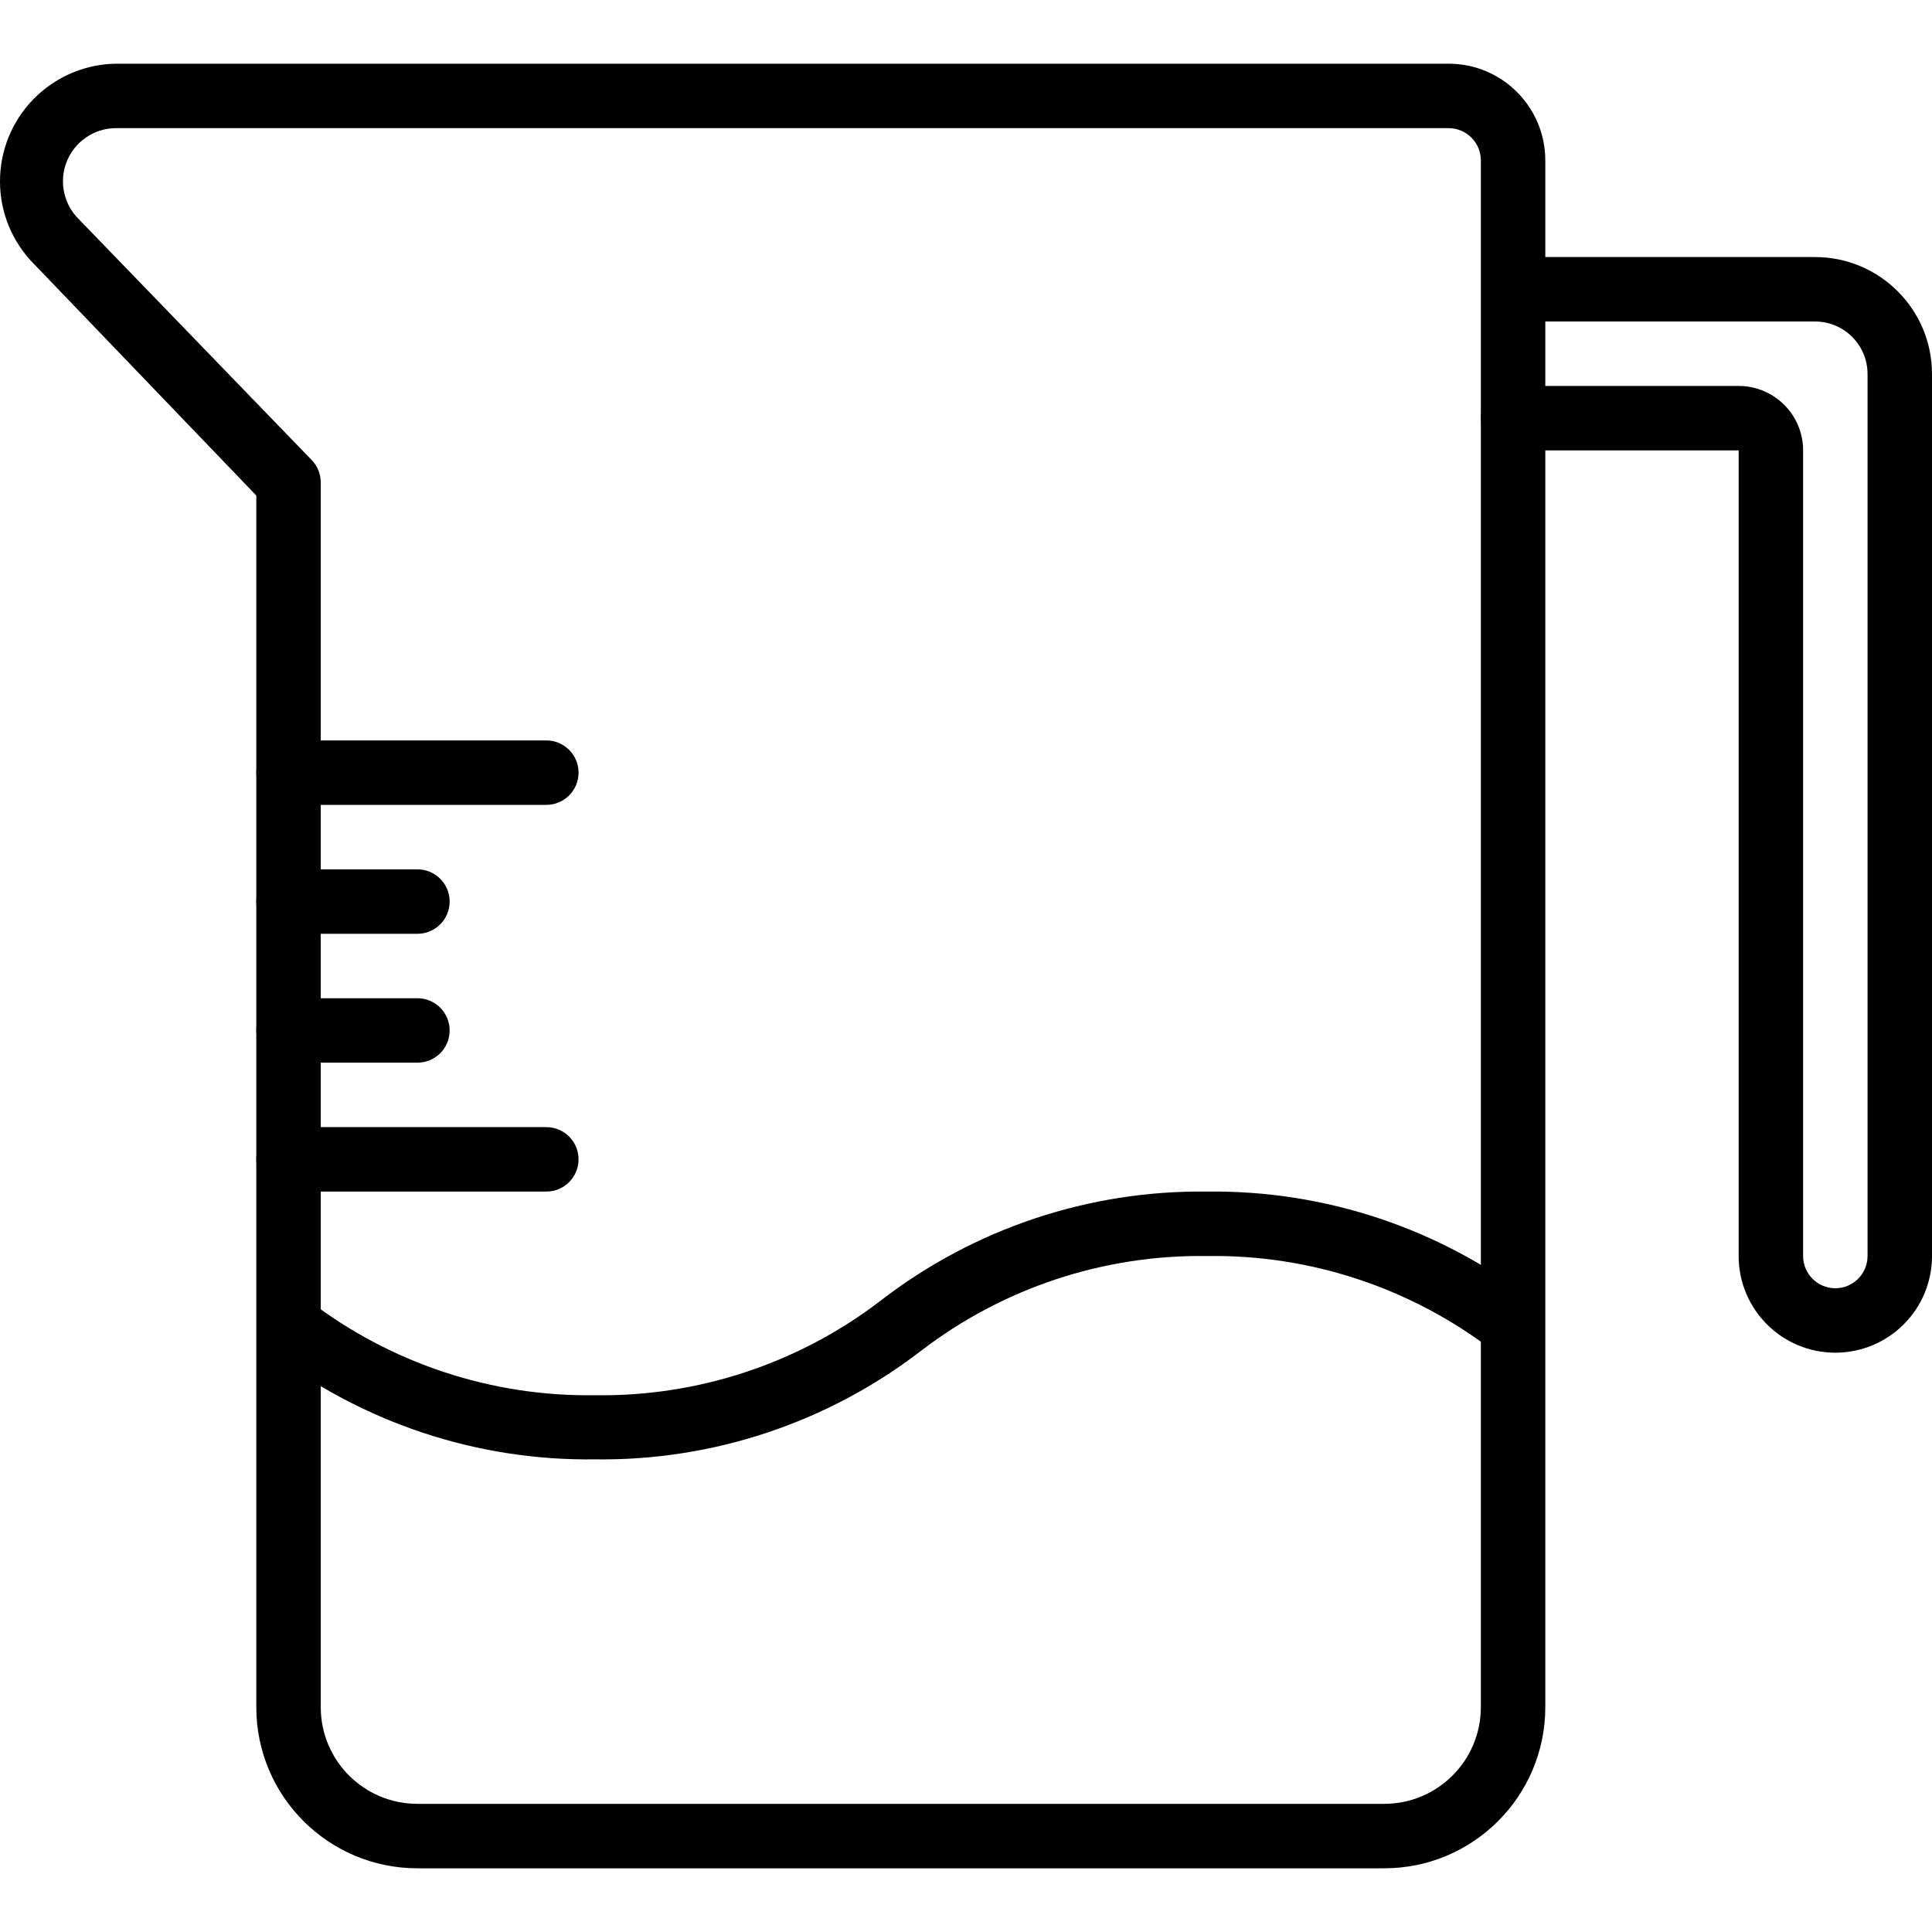
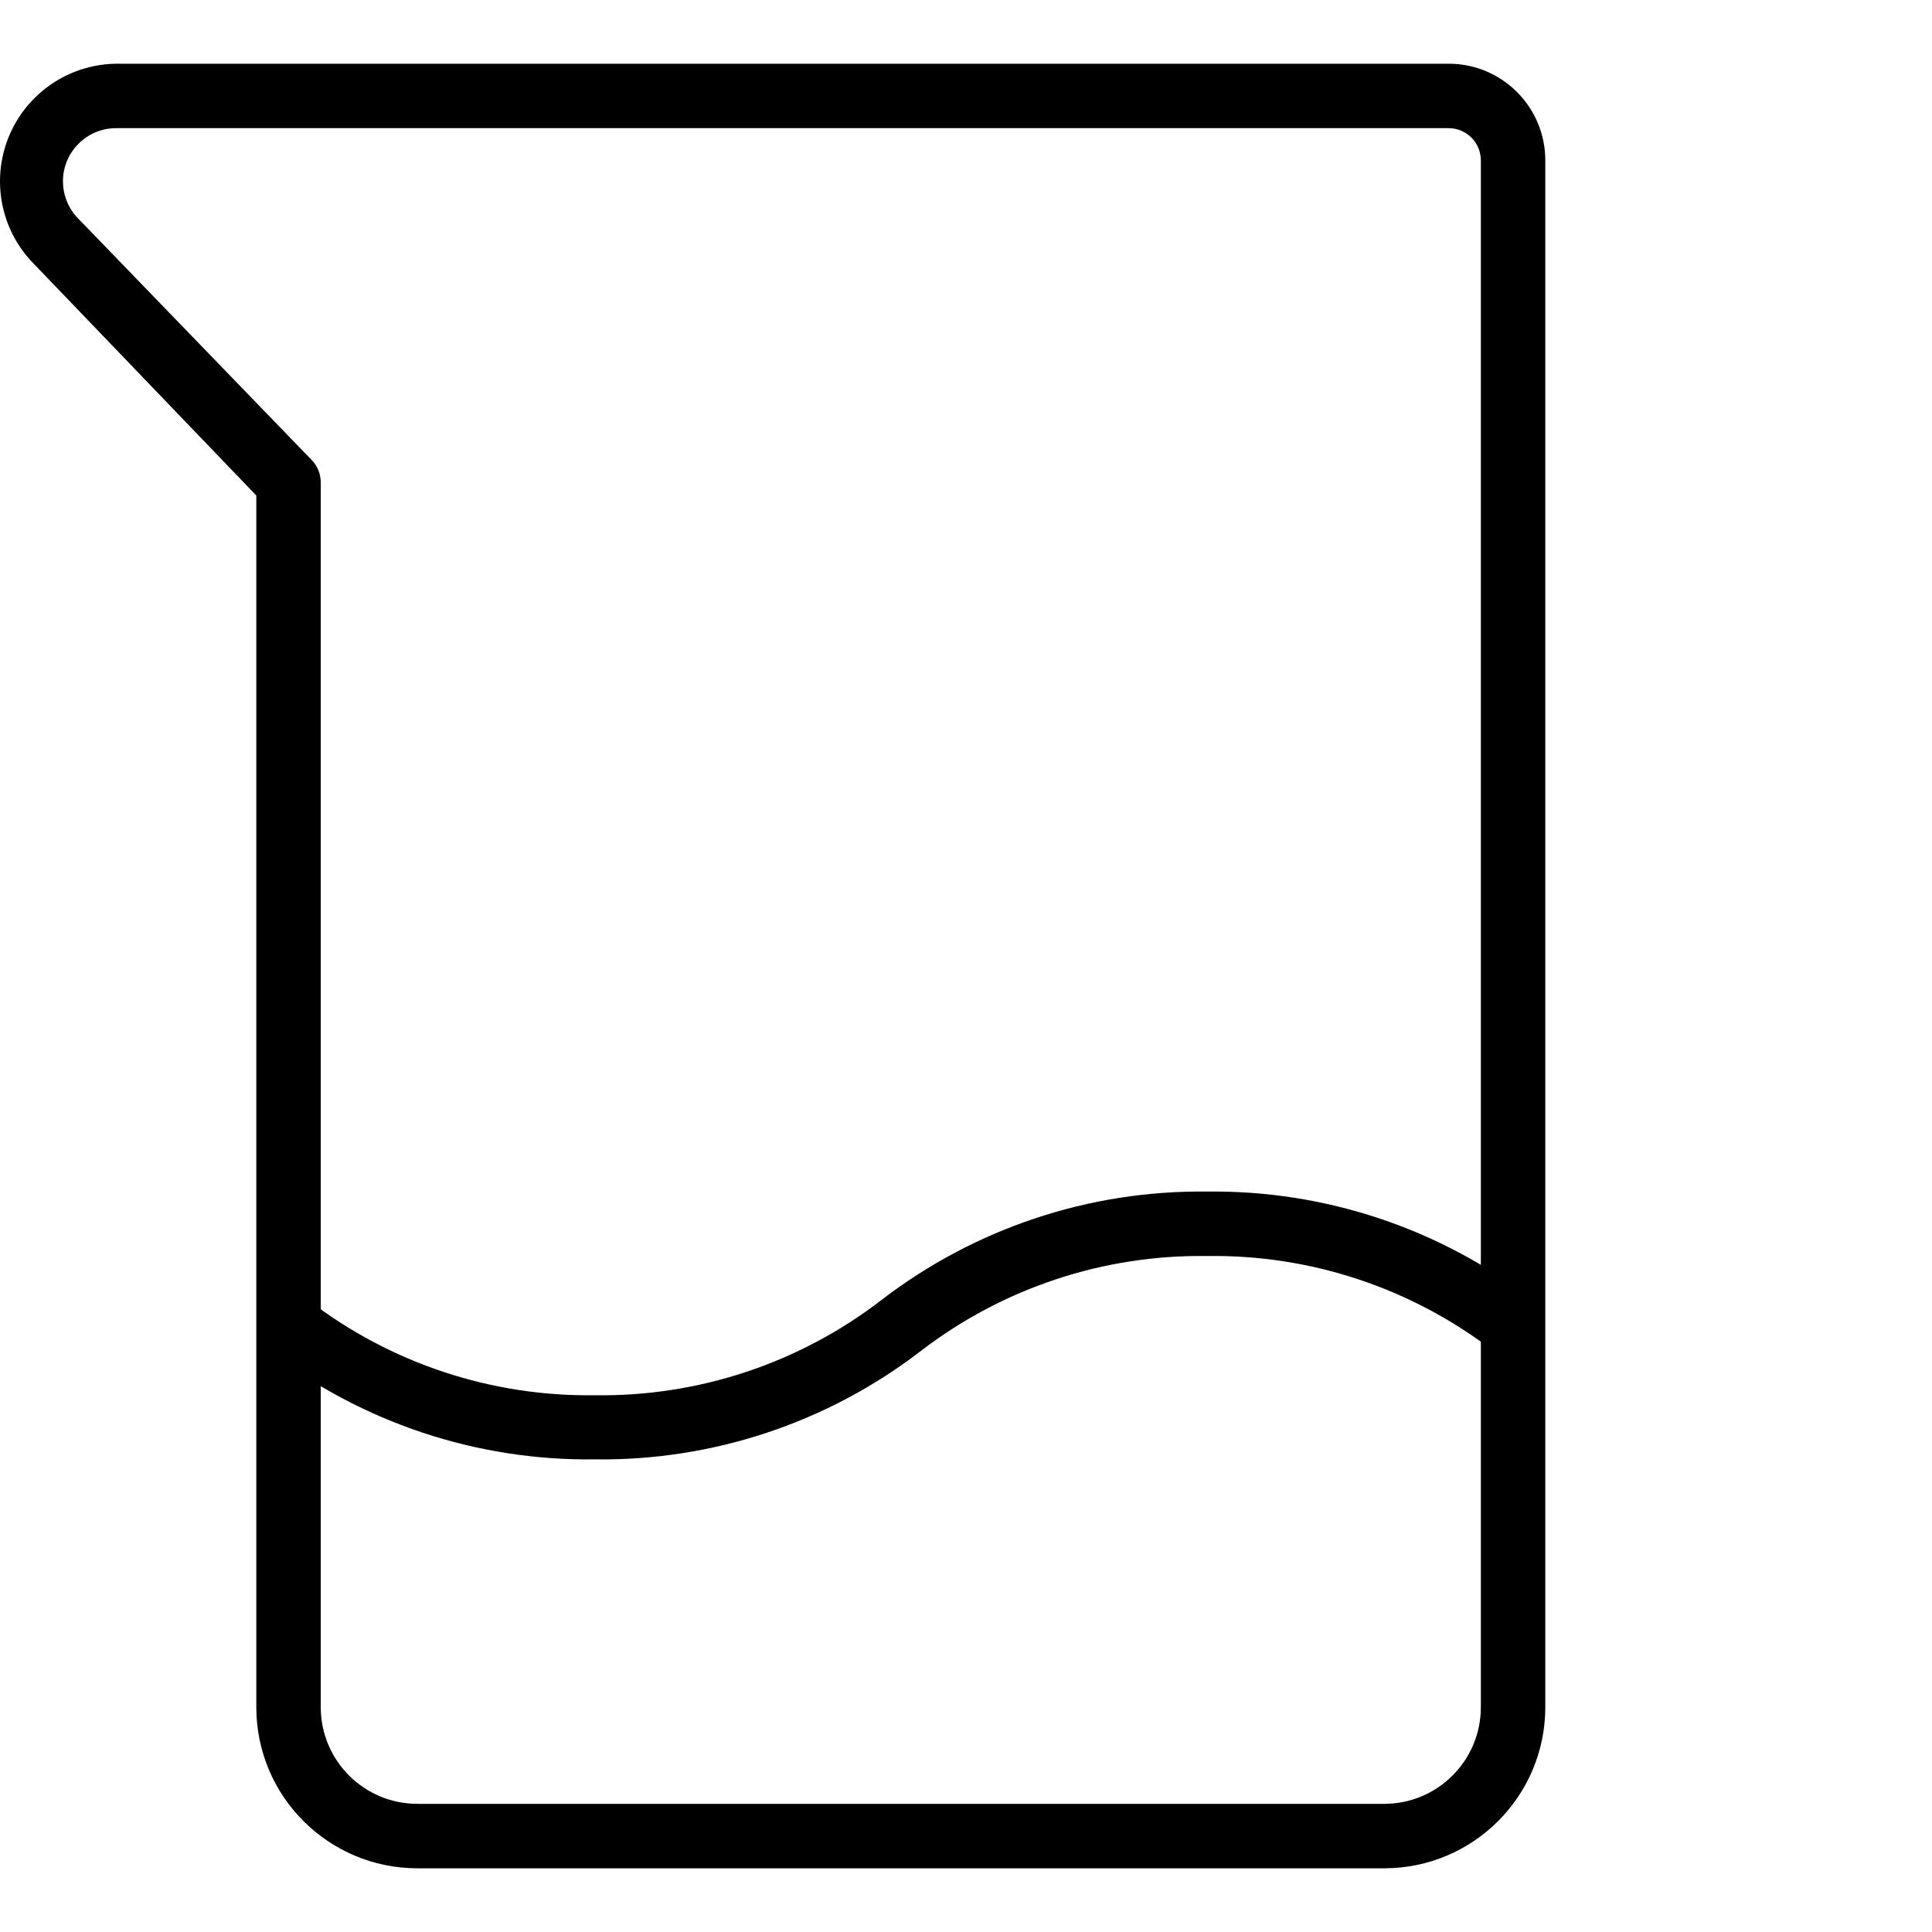
<svg xmlns="http://www.w3.org/2000/svg" width="1024" height="1024" version="1.1" id="Capa_1" x="0px" y="0px" viewBox="0 0 511.606 511.606" style="enable-background:new 0 0 511.606 511.606;" xml:space="preserve">
  <g>
    <g>
      <path d="M383.605,16.87H30.837c-7.661,0.076-15.025,2.973-20.684,8.137C-2.554,36.601-3.456,56.302,8.138,69.009l59.733,62.208 V452.07c0,23.564,19.103,42.667,42.667,42.667h256c23.564,0,42.667-19.102,42.667-42.667V42.47 C409.205,28.332,397.744,16.87,383.605,16.87z M392.139,452.07h-0.001c0,14.138-11.461,25.6-25.6,25.6h-256 c-14.138,0-25.6-11.461-25.6-25.6V127.804c0.013-2.227-0.844-4.37-2.389-5.973L20.256,57.404 c-2.329-2.604-3.607-5.981-3.585-9.474c0.048-7.776,6.391-14.041,14.167-13.993h352.768c4.713,0,8.533,3.82,8.533,8.533V452.07z" />
    </g>
  </g>
  <g>
    <g>
-       <path d="M144.672,196.07H76.405c-4.713,0-8.533,3.82-8.533,8.533s3.82,8.533,8.533,8.533h68.267c4.713,0,8.533-3.82,8.533-8.533 S149.385,196.07,144.672,196.07z" />
-     </g>
+       </g>
  </g>
  <g>
    <g>
-       <path d="M144.672,298.47H76.405c-4.713,0-8.533,3.82-8.533,8.533c0,4.713,3.82,8.533,8.533,8.533h68.267 c4.713,0,8.533-3.82,8.533-8.533C153.205,302.29,149.385,298.47,144.672,298.47z" />
-     </g>
+       </g>
  </g>
  <g>
    <g>
-       <path d="M110.538,230.204H76.405c-4.713,0-8.533,3.82-8.533,8.533c0,4.713,3.82,8.533,8.533,8.533h34.133 c4.713,0,8.533-3.82,8.533-8.533C119.071,234.024,115.251,230.204,110.538,230.204z" />
-     </g>
+       </g>
  </g>
  <g>
    <g>
-       <path d="M110.538,264.337H76.405c-4.713,0-8.533,3.82-8.533,8.533c0,4.713,3.82,8.533,8.533,8.533h34.133 c4.713,0,8.533-3.82,8.533-8.533C119.071,268.157,115.251,264.337,110.538,264.337z" />
-     </g>
+       </g>
  </g>
  <g>
    <g>
-       <path d="M480.715,68.07h-71.509c-4.713,0-8.533,3.82-8.533,8.533s3.82,8.533,8.533,8.533h71.509 c7.649,0.047,13.824,6.261,13.824,13.909v233.557c0,4.713-3.82,8.533-8.533,8.533c-4.713,0-8.533-3.82-8.533-8.533V119.27 c0-9.426-7.641-17.067-17.067-17.067h-59.733c-4.713,0-8.533,3.82-8.533,8.533s3.821,8.533,8.533,8.533h59.733v213.333 c0,14.138,11.461,25.6,25.6,25.6c14.139,0,25.6-11.461,25.6-25.6V99.046C511.605,81.972,497.789,68.117,480.715,68.07z" />
-     </g>
+       </g>
  </g>
  <g>
    <g>
      <path d="M406.048,344.38c-24.739-19.084-55.201-29.248-86.443-28.843c-31.213-0.386-61.641,9.777-86.357,28.843 c-21.71,16.663-48.412,25.503-75.776,25.088c-27.334,0.389-54.001-8.449-75.691-25.088c-3.603-2.707-8.689-2.145-11.615,1.281 c-3.06,3.584-2.636,8.97,0.948,12.031c24.727,19.035,55.155,29.168,86.357,28.757c31.232,0.43,61.693-9.704,86.443-28.757 c21.69-16.638,48.357-25.477,75.691-25.088c27.364-0.415,54.066,8.425,75.776,25.088c3.603,2.707,8.689,2.145,11.615-1.281 C410.056,352.826,409.632,347.44,406.048,344.38z" />
    </g>
  </g>
</svg>